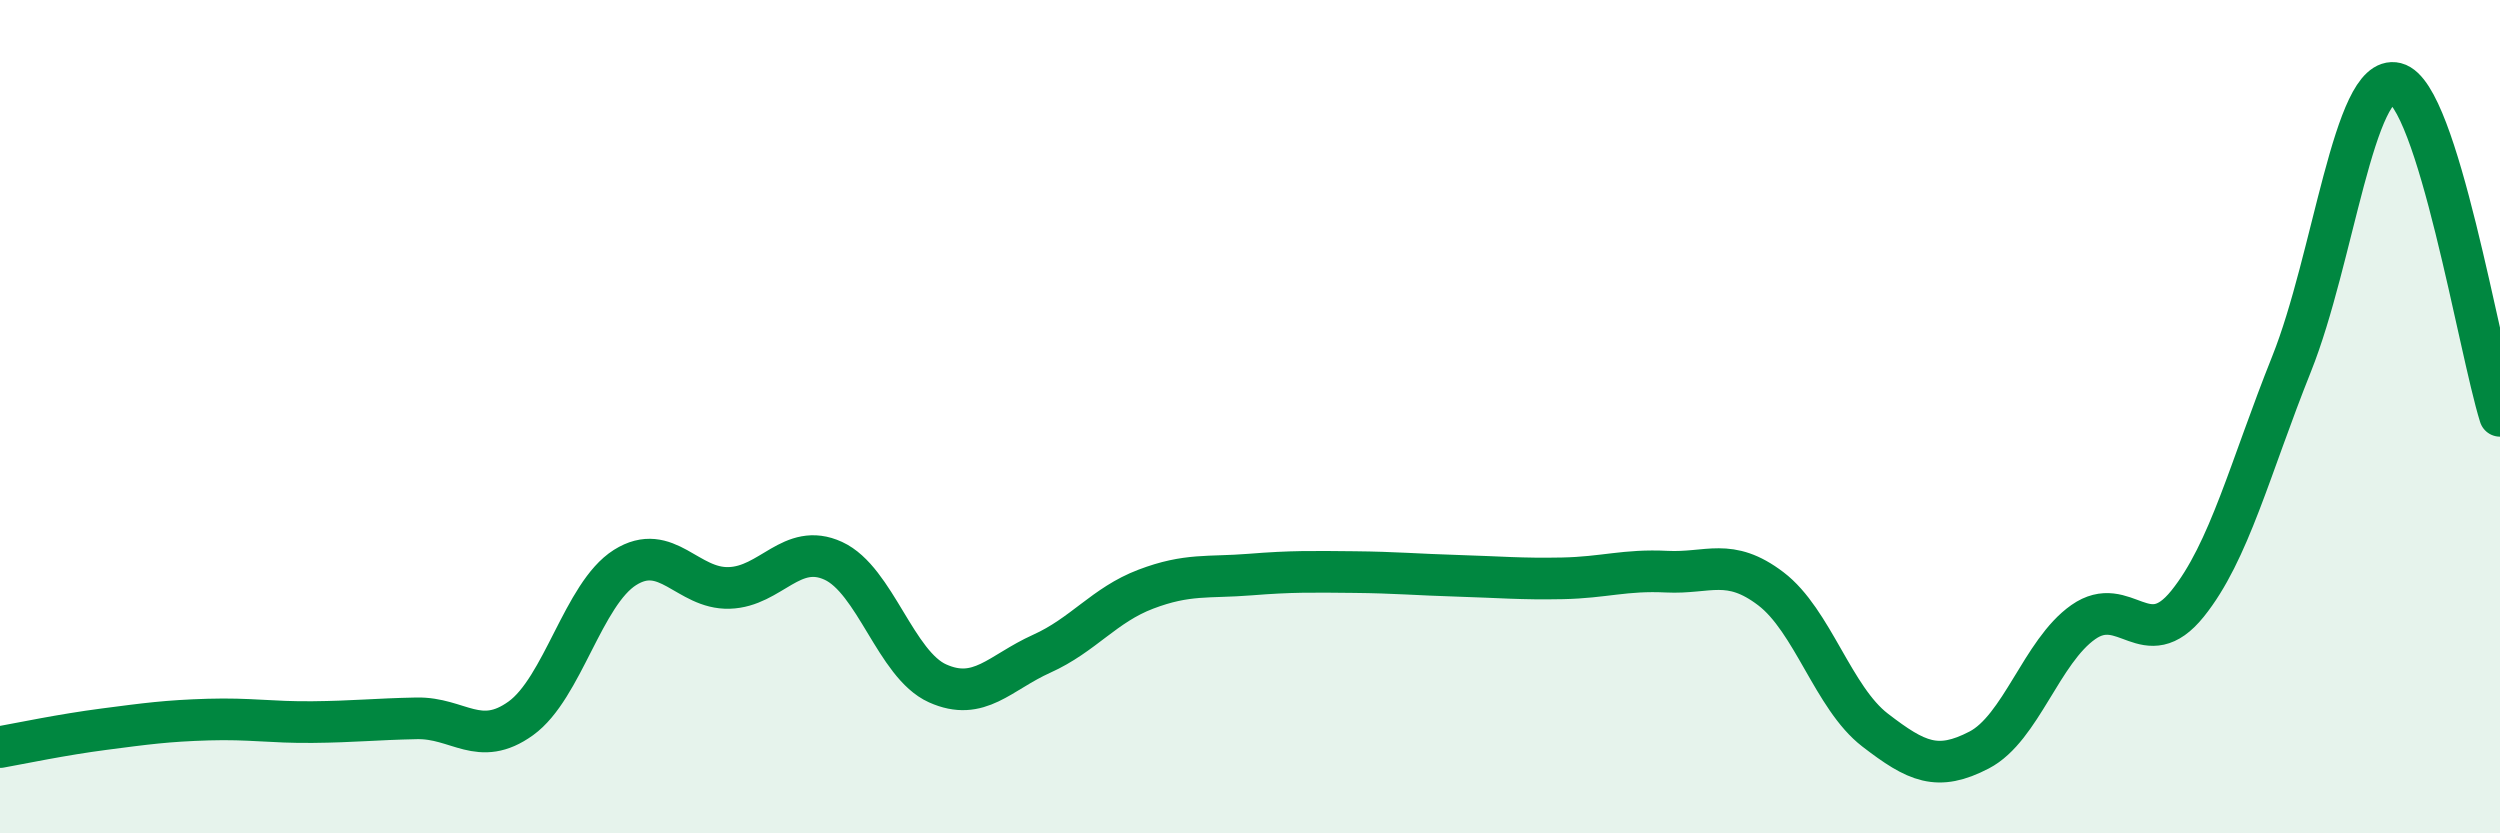
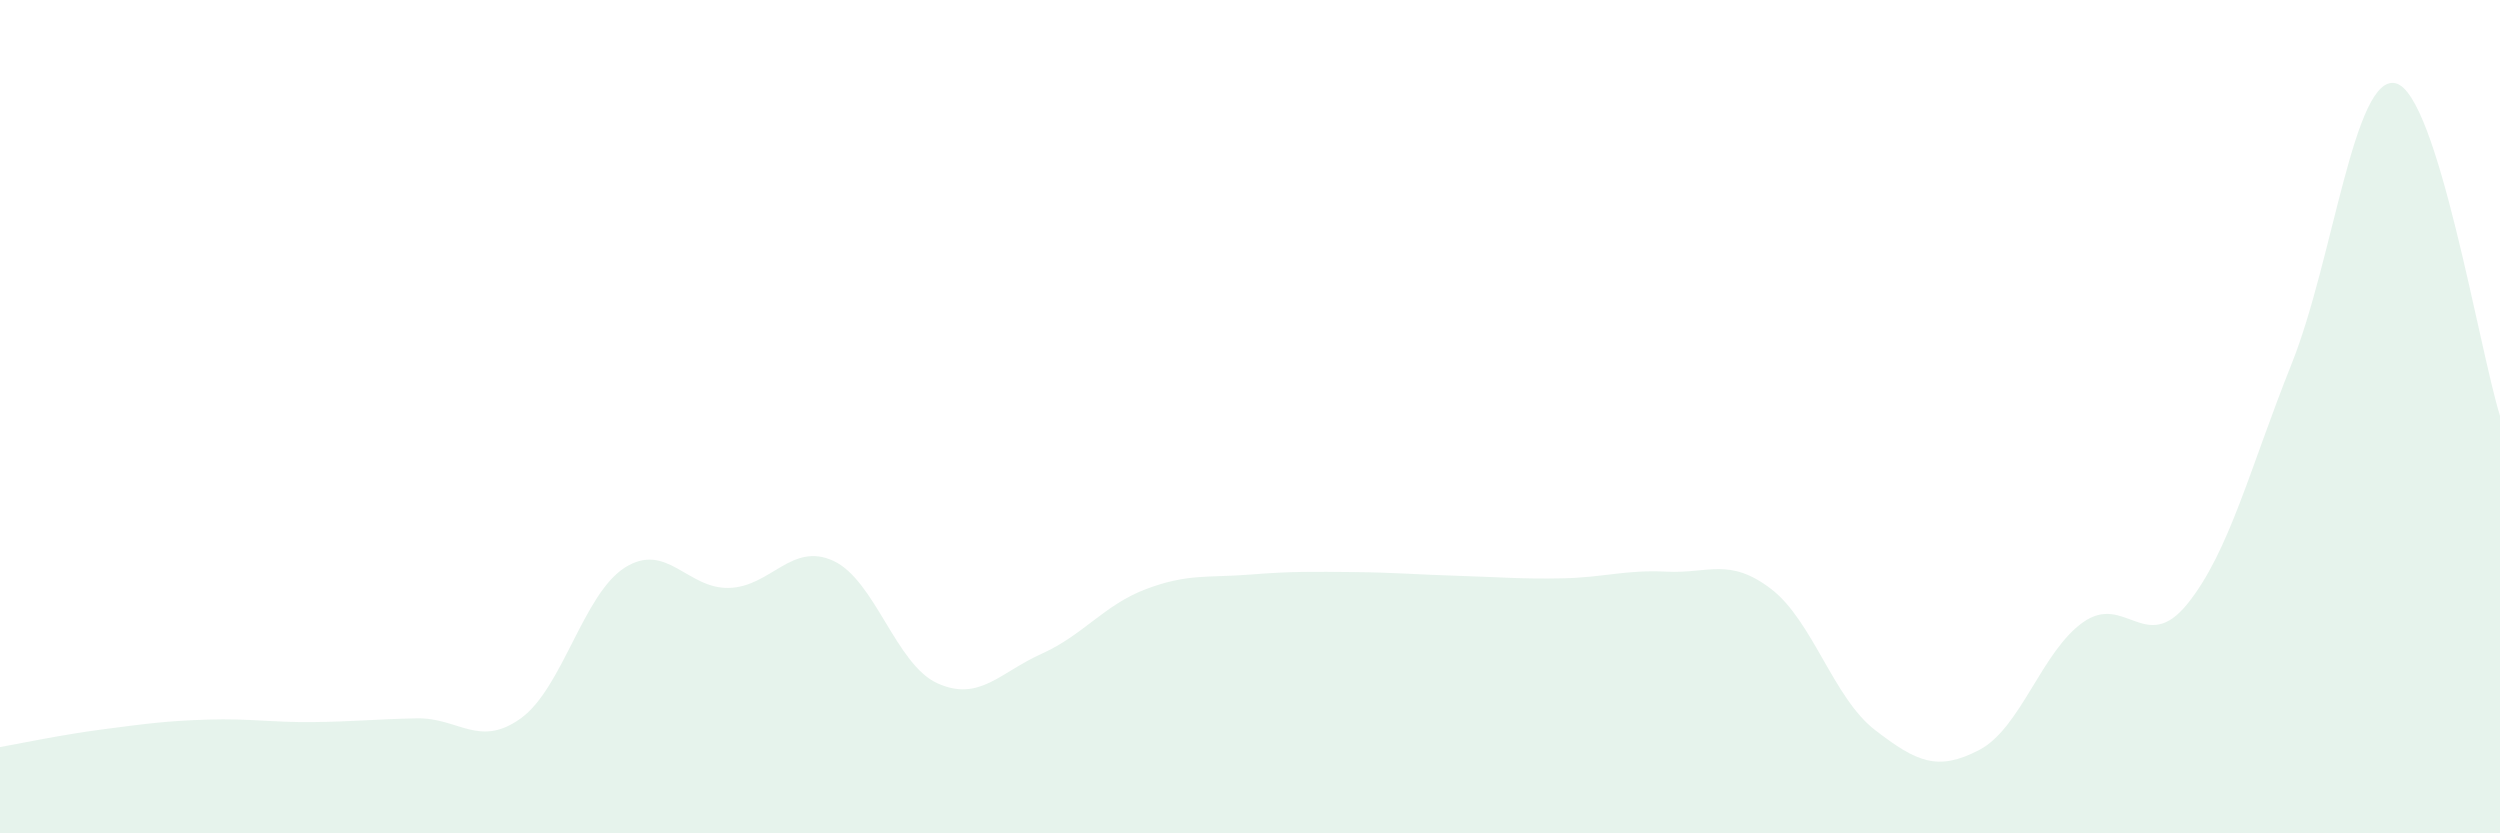
<svg xmlns="http://www.w3.org/2000/svg" width="60" height="20" viewBox="0 0 60 20">
  <path d="M 0,17.93 C 0.5,17.84 1.5,17.63 2.5,17.5 C 3.5,17.37 4,17.3 5,17.27 C 6,17.24 6.5,17.34 7.5,17.33 C 8.5,17.32 9,17.26 10,17.24 C 11,17.22 11.5,17.96 12.5,17.24 C 13.5,16.52 14,14.25 15,13.62 C 16,12.99 16.5,14.14 17.5,14.11 C 18.5,14.08 19,13 20,13.46 C 21,13.92 21.5,15.95 22.5,16.4 C 23.5,16.85 24,16.14 25,15.69 C 26,15.24 26.5,14.52 27.5,14.14 C 28.5,13.76 29,13.87 30,13.79 C 31,13.71 31.5,13.72 32.5,13.73 C 33.5,13.74 34,13.79 35,13.82 C 36,13.85 36.5,13.9 37.5,13.88 C 38.5,13.86 39,13.67 40,13.72 C 41,13.77 41.5,13.37 42.5,14.13 C 43.5,14.89 44,16.75 45,17.52 C 46,18.29 46.5,18.52 47.5,18 C 48.5,17.48 49,15.63 50,14.93 C 51,14.23 51.5,15.73 52.5,14.49 C 53.5,13.25 54,11.23 55,8.73 C 56,6.23 56.5,1.75 57.5,2 C 58.5,2.25 59.5,8.38 60,9.98L60 20L0 20Z" fill="#008740" opacity="0.1" stroke-linecap="round" stroke-linejoin="round" />
-   <path d="M 0,17.93 C 0.5,17.84 1.5,17.63 2.5,17.5 C 3.5,17.37 4,17.3 5,17.27 C 6,17.24 6.5,17.34 7.5,17.33 C 8.5,17.32 9,17.26 10,17.24 C 11,17.22 11.5,17.96 12.5,17.24 C 13.5,16.52 14,14.25 15,13.62 C 16,12.99 16.5,14.14 17.5,14.11 C 18.5,14.08 19,13 20,13.46 C 21,13.92 21.5,15.95 22.5,16.4 C 23.5,16.85 24,16.14 25,15.69 C 26,15.24 26.5,14.52 27.5,14.14 C 28.5,13.76 29,13.87 30,13.79 C 31,13.71 31.5,13.72 32.5,13.73 C 33.5,13.74 34,13.79 35,13.82 C 36,13.85 36.5,13.9 37.5,13.88 C 38.5,13.86 39,13.67 40,13.72 C 41,13.77 41.5,13.37 42.5,14.13 C 43.5,14.89 44,16.75 45,17.52 C 46,18.29 46.5,18.52 47.5,18 C 48.5,17.48 49,15.63 50,14.93 C 51,14.23 51.5,15.73 52.5,14.49 C 53.5,13.25 54,11.23 55,8.73 C 56,6.23 56.5,1.75 57.5,2 C 58.5,2.25 59.5,8.38 60,9.98" stroke="#008740" stroke-width="1" fill="none" stroke-linecap="round" stroke-linejoin="round" />
</svg>